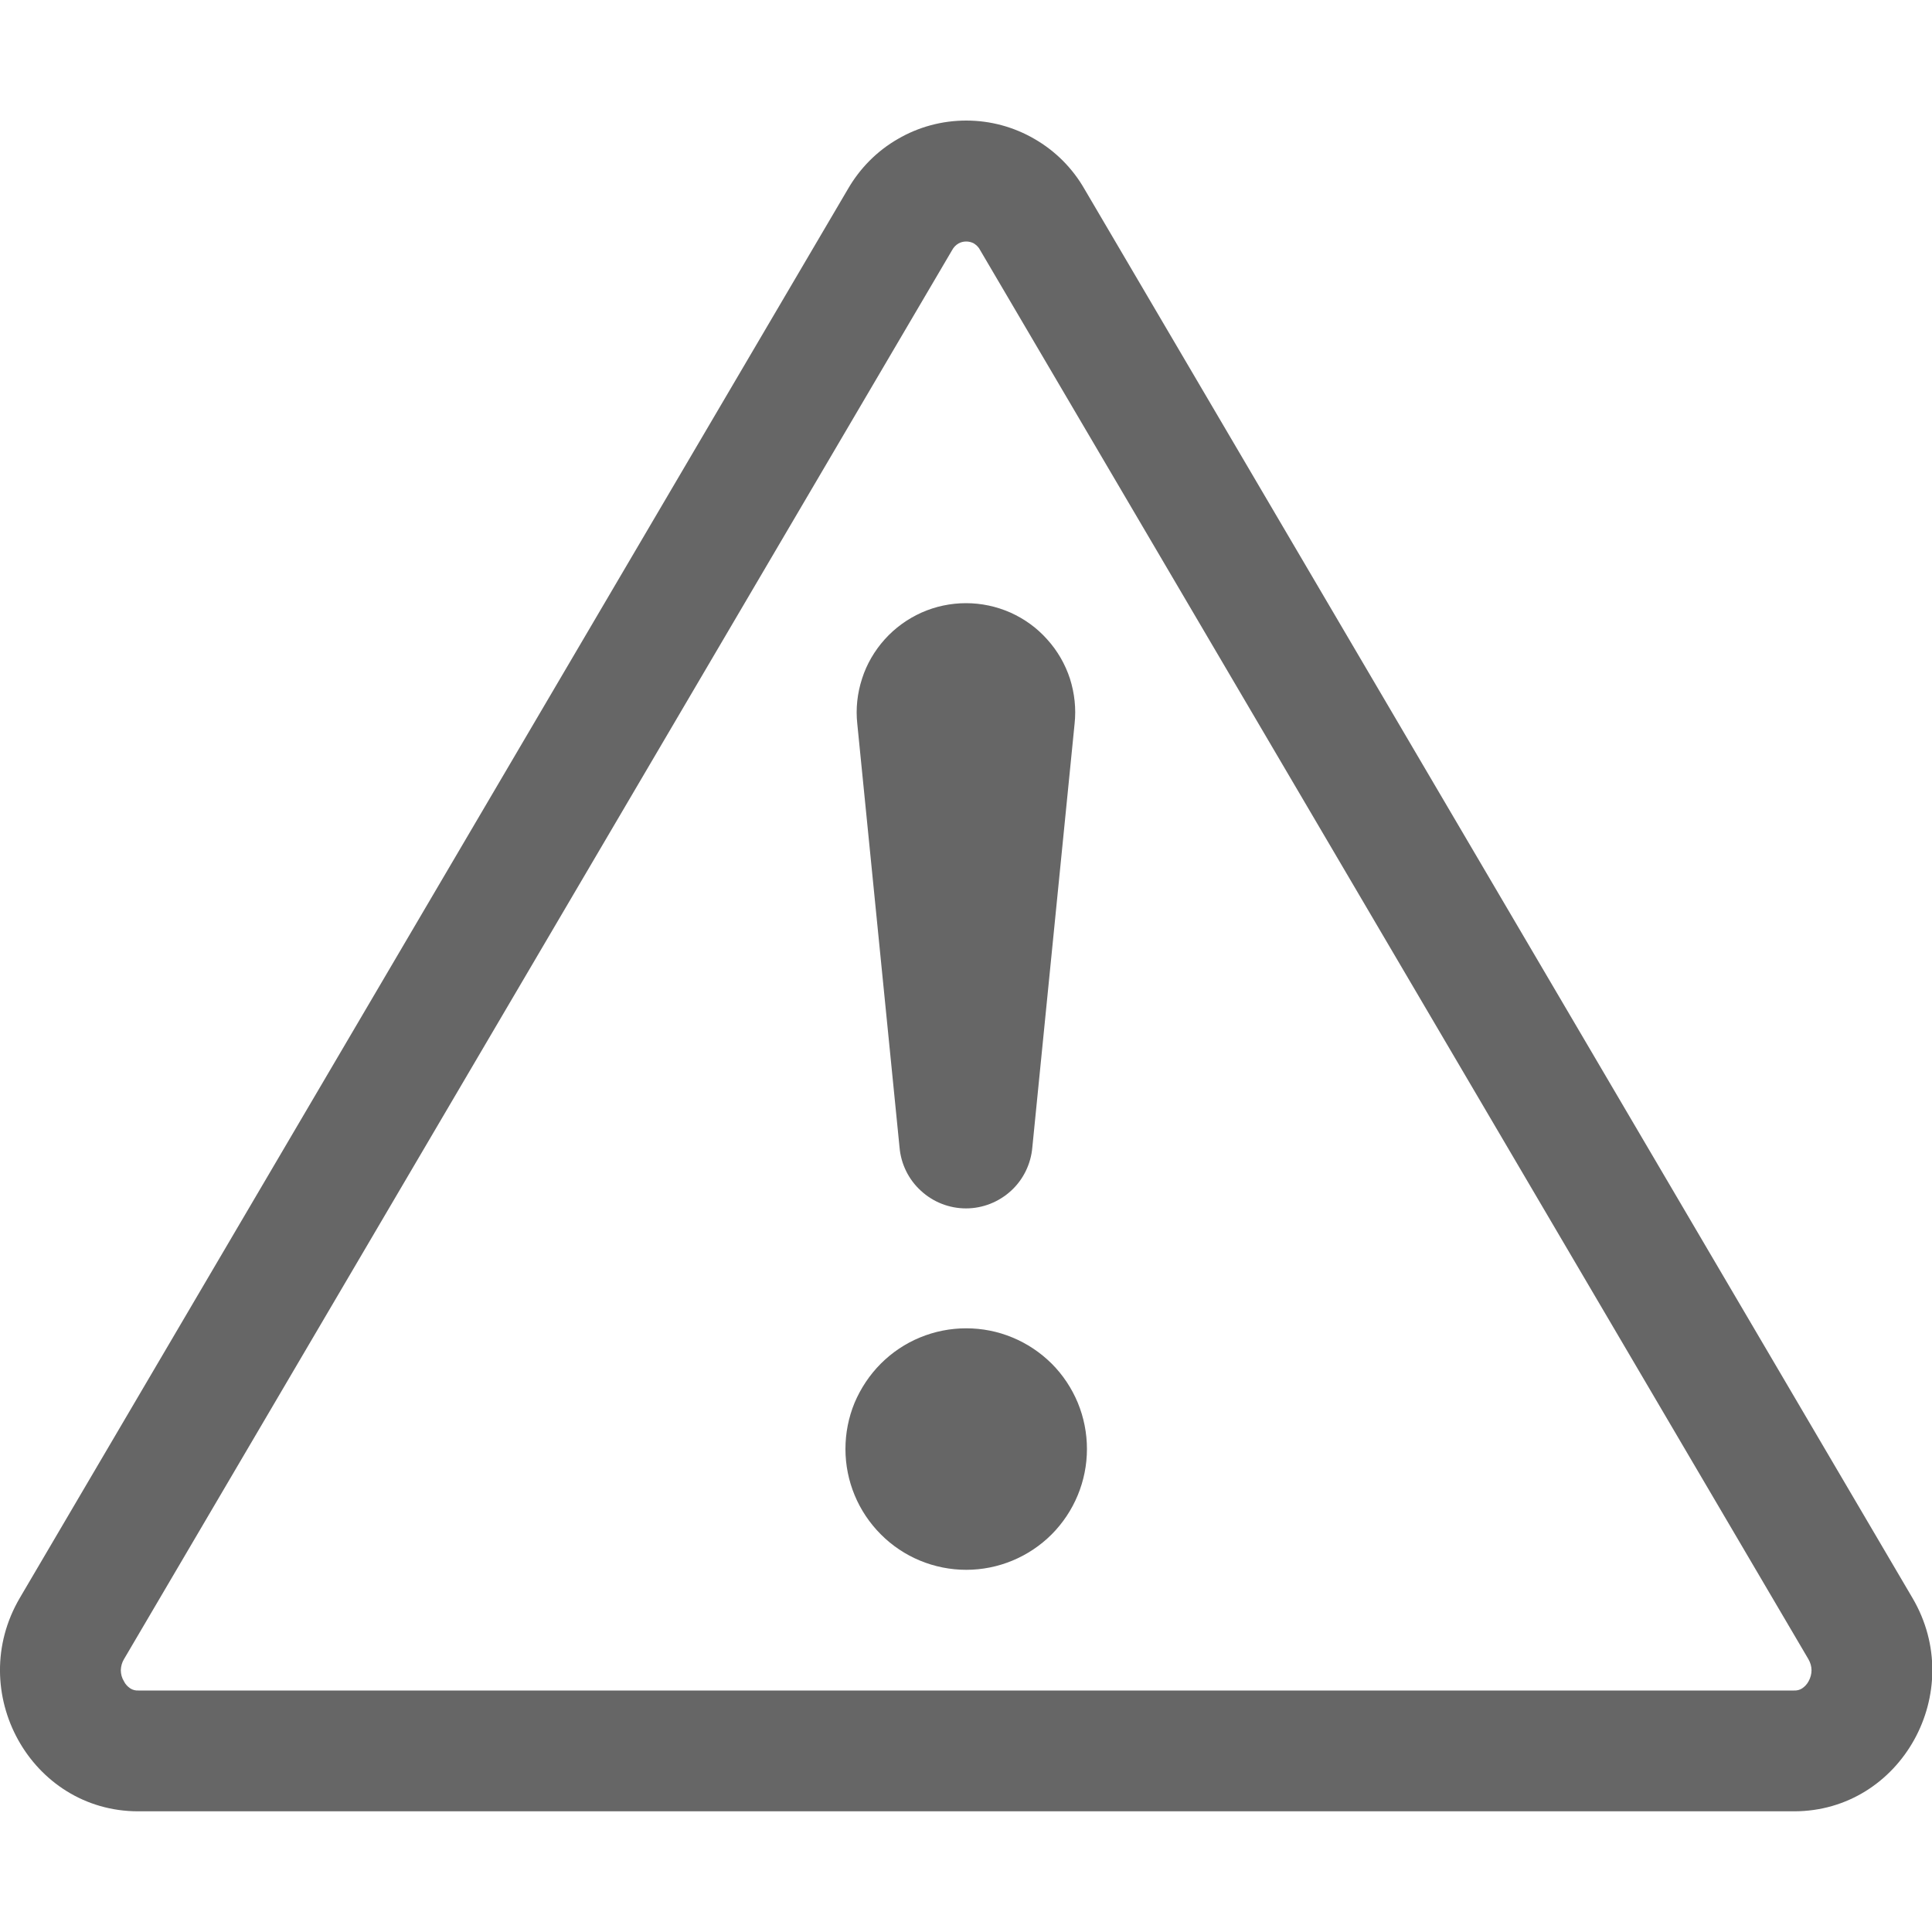
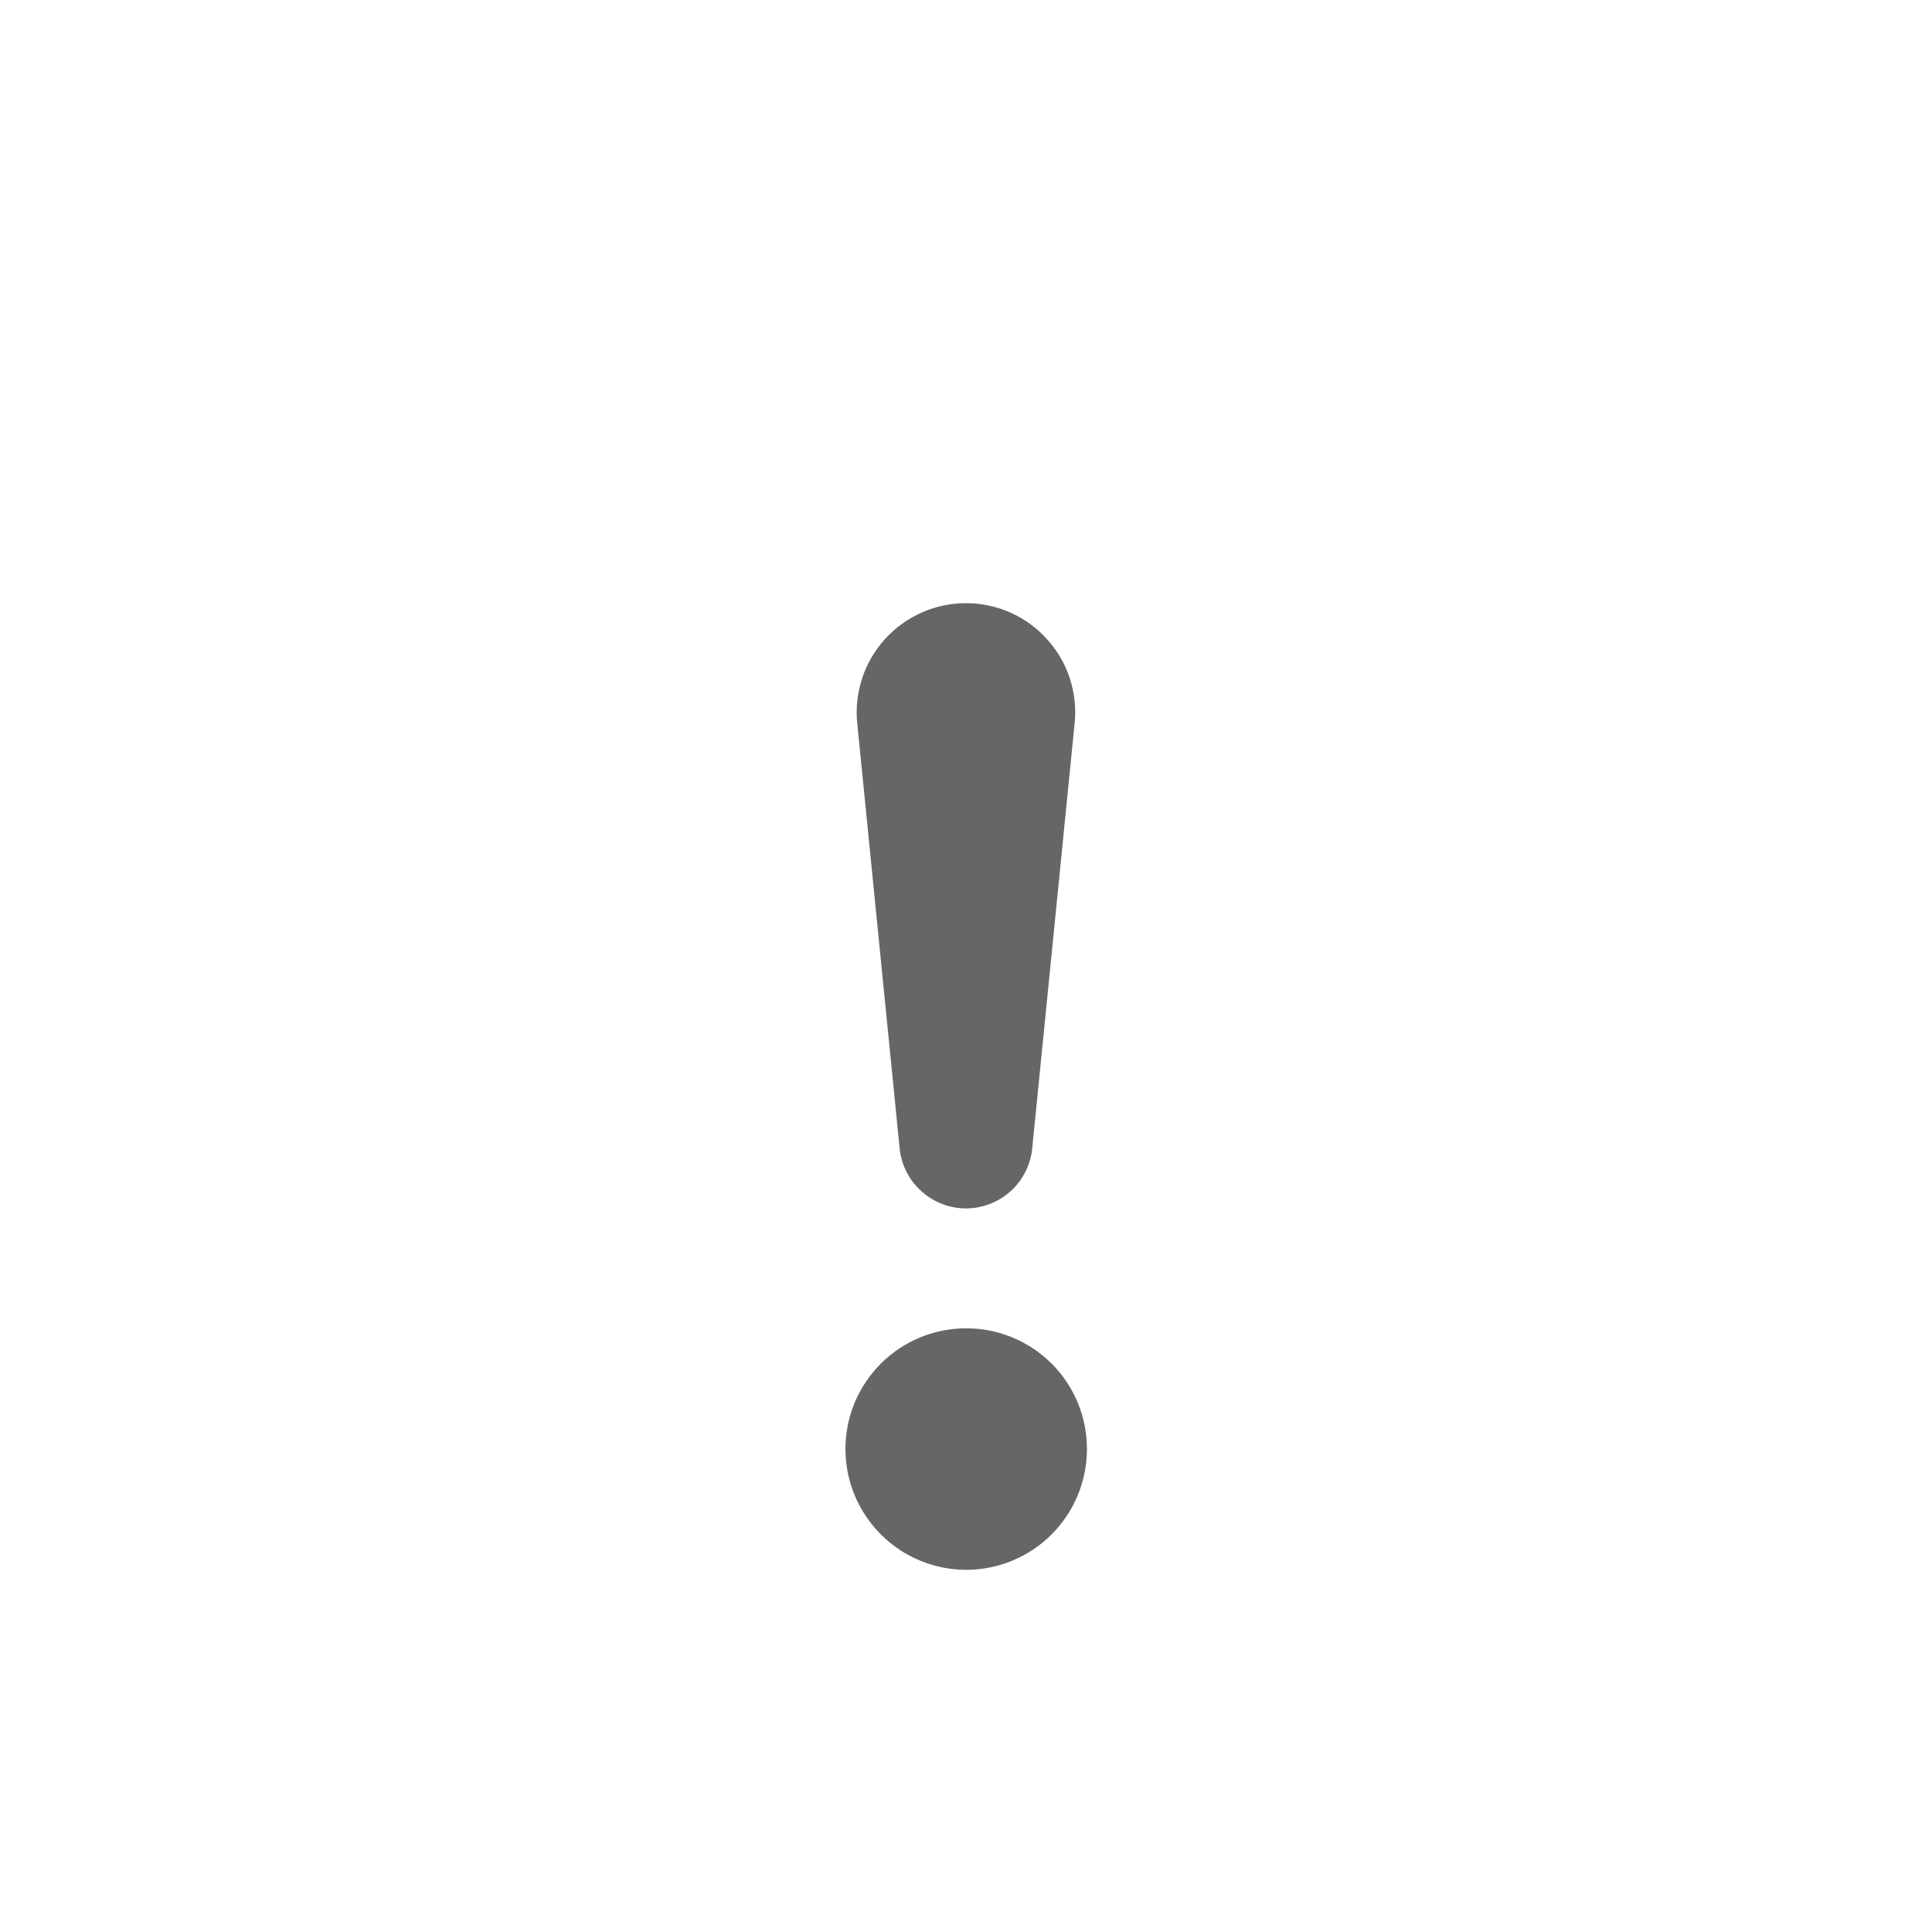
<svg xmlns="http://www.w3.org/2000/svg" width="15" height="15" viewBox="0 0 15 15" fill="none">
  <g clip-path="url(#clip0_1490_6969)">
-     <path d="M7.442 1.89C7.46 1.88 7.481 1.875 7.502 1.875C7.522 1.875 7.543 1.88 7.561 1.89C7.582 1.903 7.6 1.921 7.611 1.944L14.04 12.881C14.073 12.938 14.072 12.998 14.042 13.053C14.03 13.076 14.012 13.095 13.991 13.109C13.972 13.121 13.951 13.126 13.929 13.125H1.074C1.052 13.126 1.031 13.121 1.012 13.109C0.991 13.095 0.973 13.076 0.962 13.053C0.946 13.027 0.938 12.997 0.938 12.967C0.939 12.937 0.947 12.907 0.963 12.881L7.391 1.944C7.403 1.921 7.42 1.903 7.442 1.89ZM8.42 1.468C8.328 1.307 8.194 1.172 8.032 1.079C7.871 0.985 7.688 0.936 7.502 0.936C7.315 0.936 7.132 0.985 6.971 1.079C6.809 1.172 6.676 1.307 6.583 1.468L0.154 12.406C-0.274 13.135 0.24 14.063 1.073 14.063H13.929C14.762 14.063 15.277 13.134 14.848 12.406L8.42 1.468Z" fill="#666666" />
    <path d="M6.564 11.25C6.564 11.127 6.588 11.005 6.635 10.891C6.683 10.778 6.752 10.674 6.839 10.587C6.926 10.5 7.029 10.431 7.143 10.384C7.257 10.337 7.378 10.313 7.502 10.313C7.625 10.313 7.747 10.337 7.86 10.384C7.974 10.431 8.077 10.5 8.165 10.587C8.252 10.674 8.321 10.778 8.368 10.891C8.415 11.005 8.439 11.127 8.439 11.25C8.439 11.499 8.34 11.737 8.165 11.913C7.989 12.089 7.75 12.188 7.502 12.188C7.253 12.188 7.014 12.089 6.839 11.913C6.663 11.737 6.564 11.499 6.564 11.25ZM6.656 5.62C6.643 5.502 6.656 5.383 6.693 5.269C6.729 5.156 6.79 5.052 6.869 4.964C6.949 4.875 7.046 4.805 7.155 4.756C7.263 4.708 7.381 4.683 7.5 4.683C7.619 4.683 7.736 4.708 7.845 4.756C7.954 4.805 8.051 4.875 8.13 4.964C8.21 5.052 8.27 5.156 8.307 5.269C8.343 5.383 8.356 5.502 8.343 5.62L8.015 8.908C8.004 9.037 7.945 9.158 7.85 9.245C7.754 9.333 7.629 9.382 7.5 9.382C7.37 9.382 7.245 9.333 7.15 9.245C7.054 9.158 6.995 9.037 6.984 8.908L6.656 5.62Z" fill="#666666" />
  </g>
  <defs>
    <clipPath id="clip0_1490_6969">
      <rect width="15" height="15" fill="white" />
    </clipPath>
  </defs>
</svg>